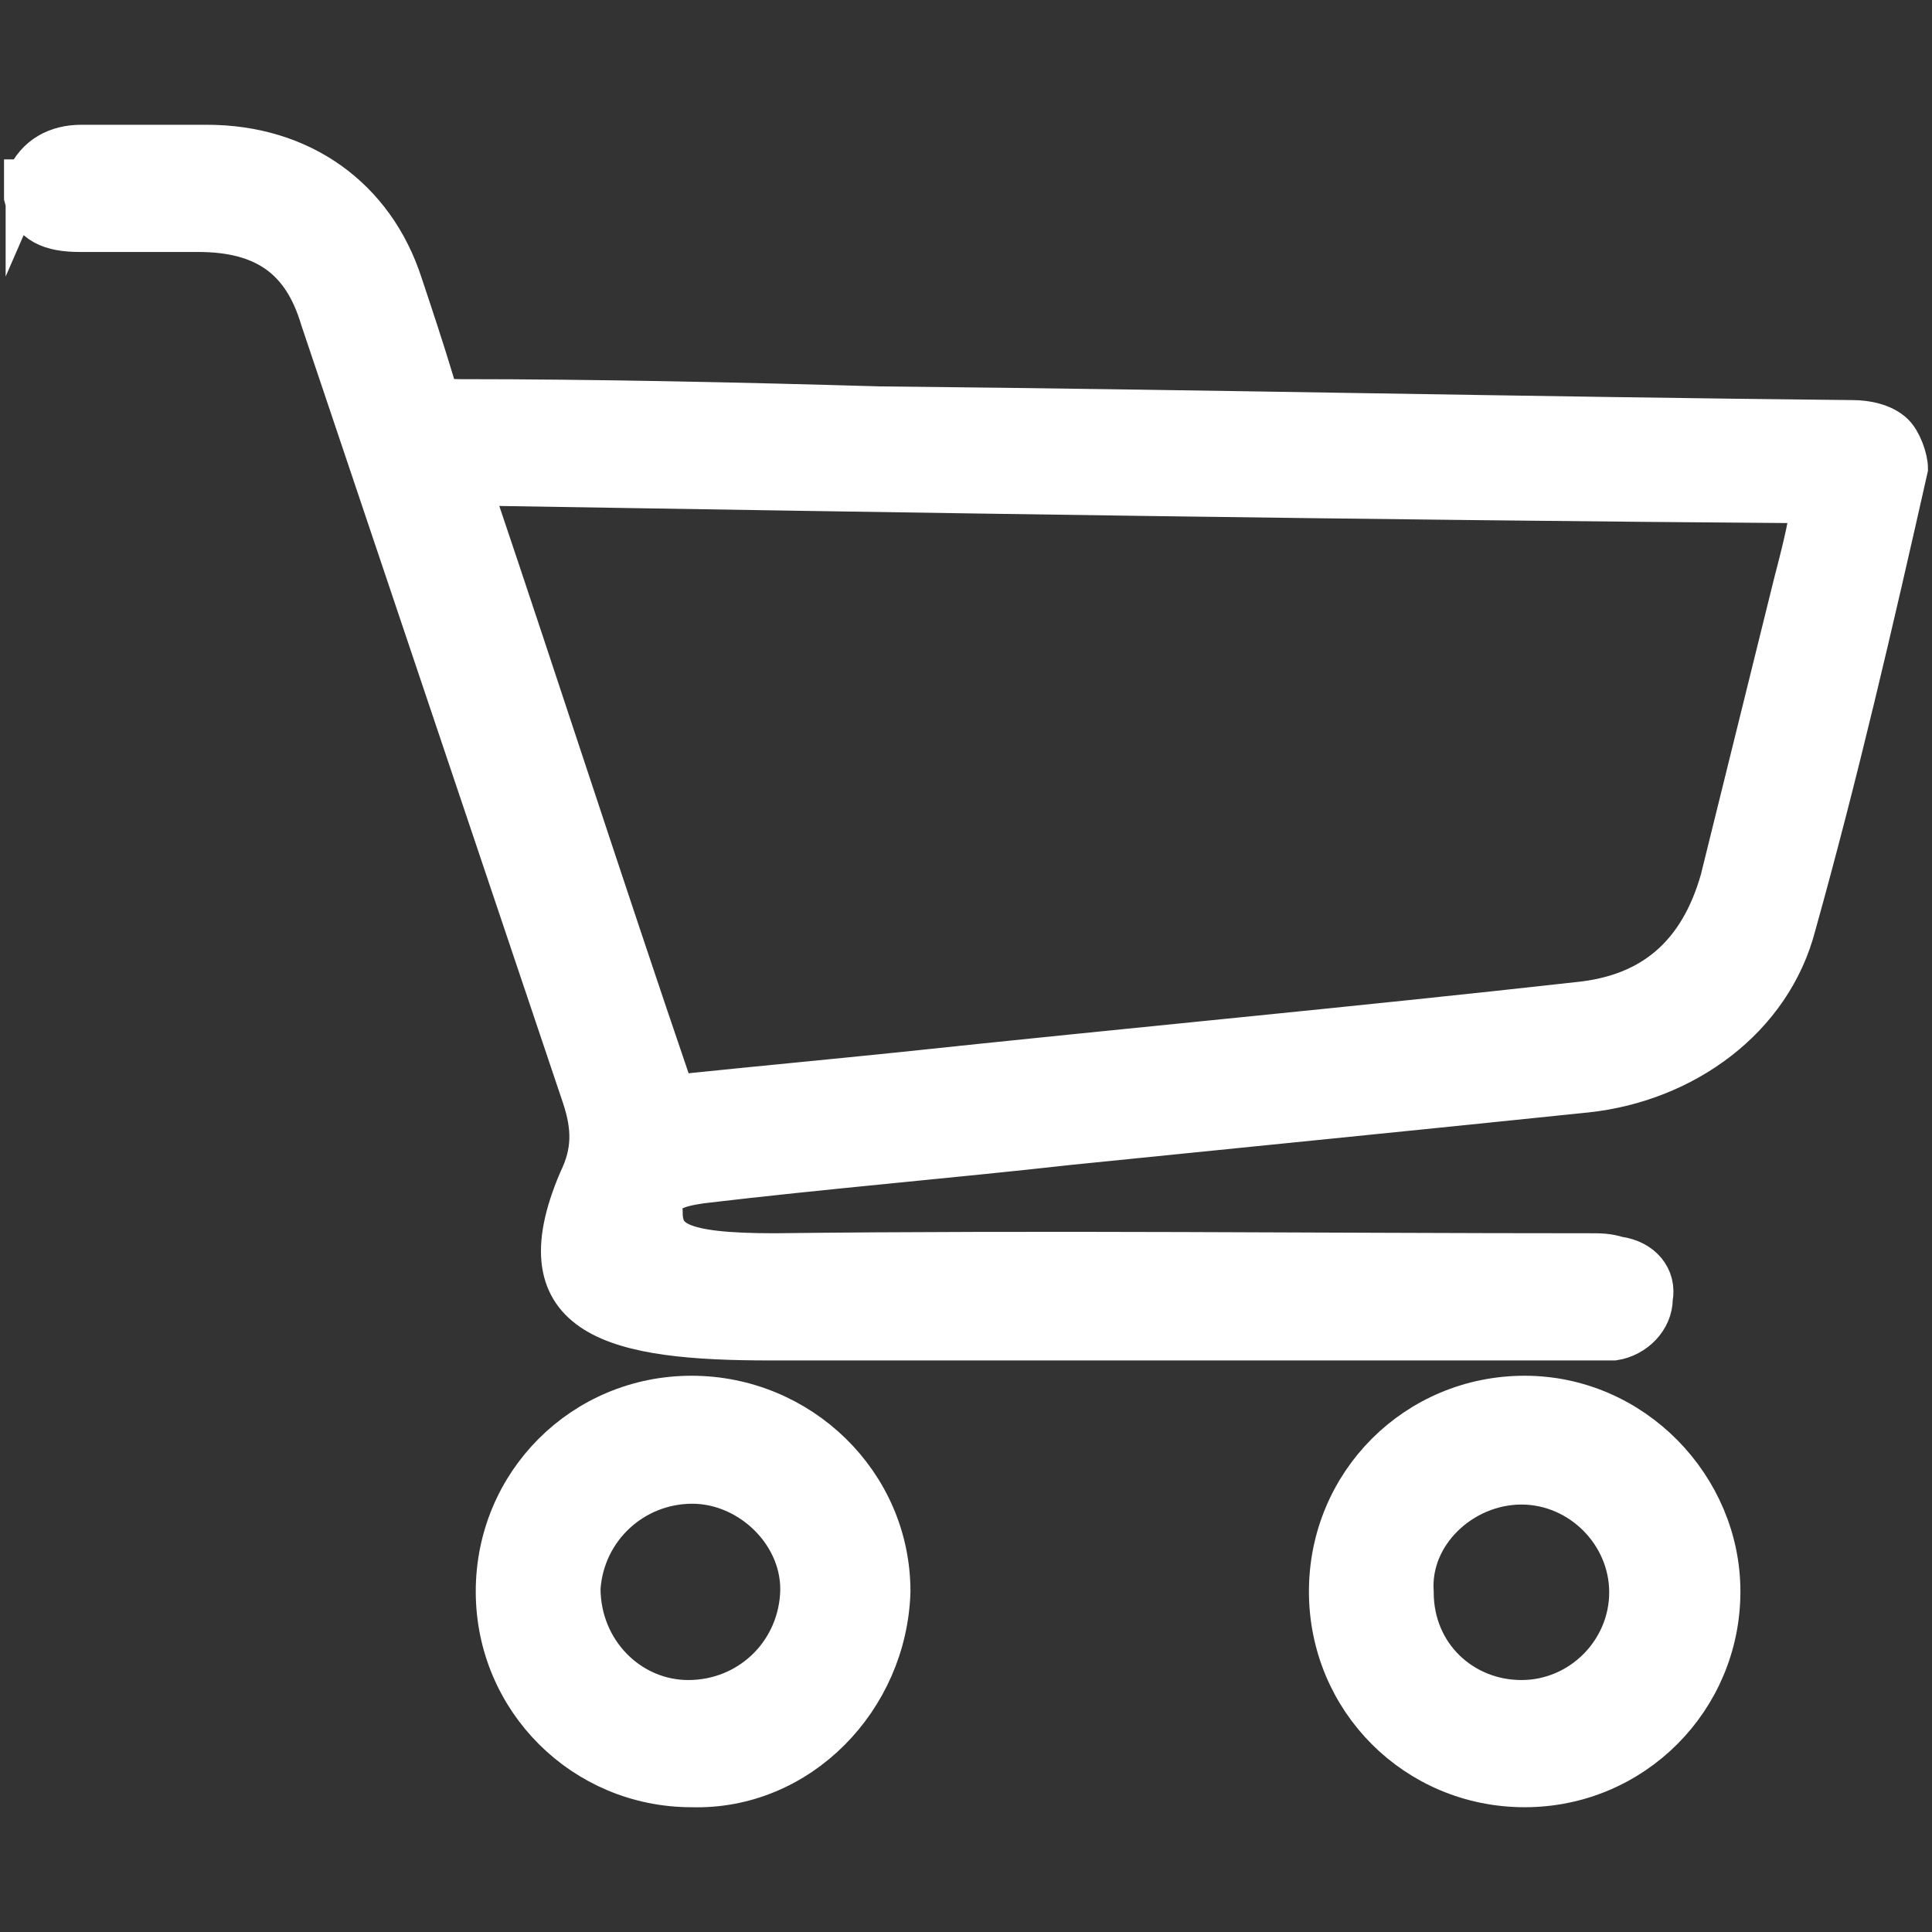
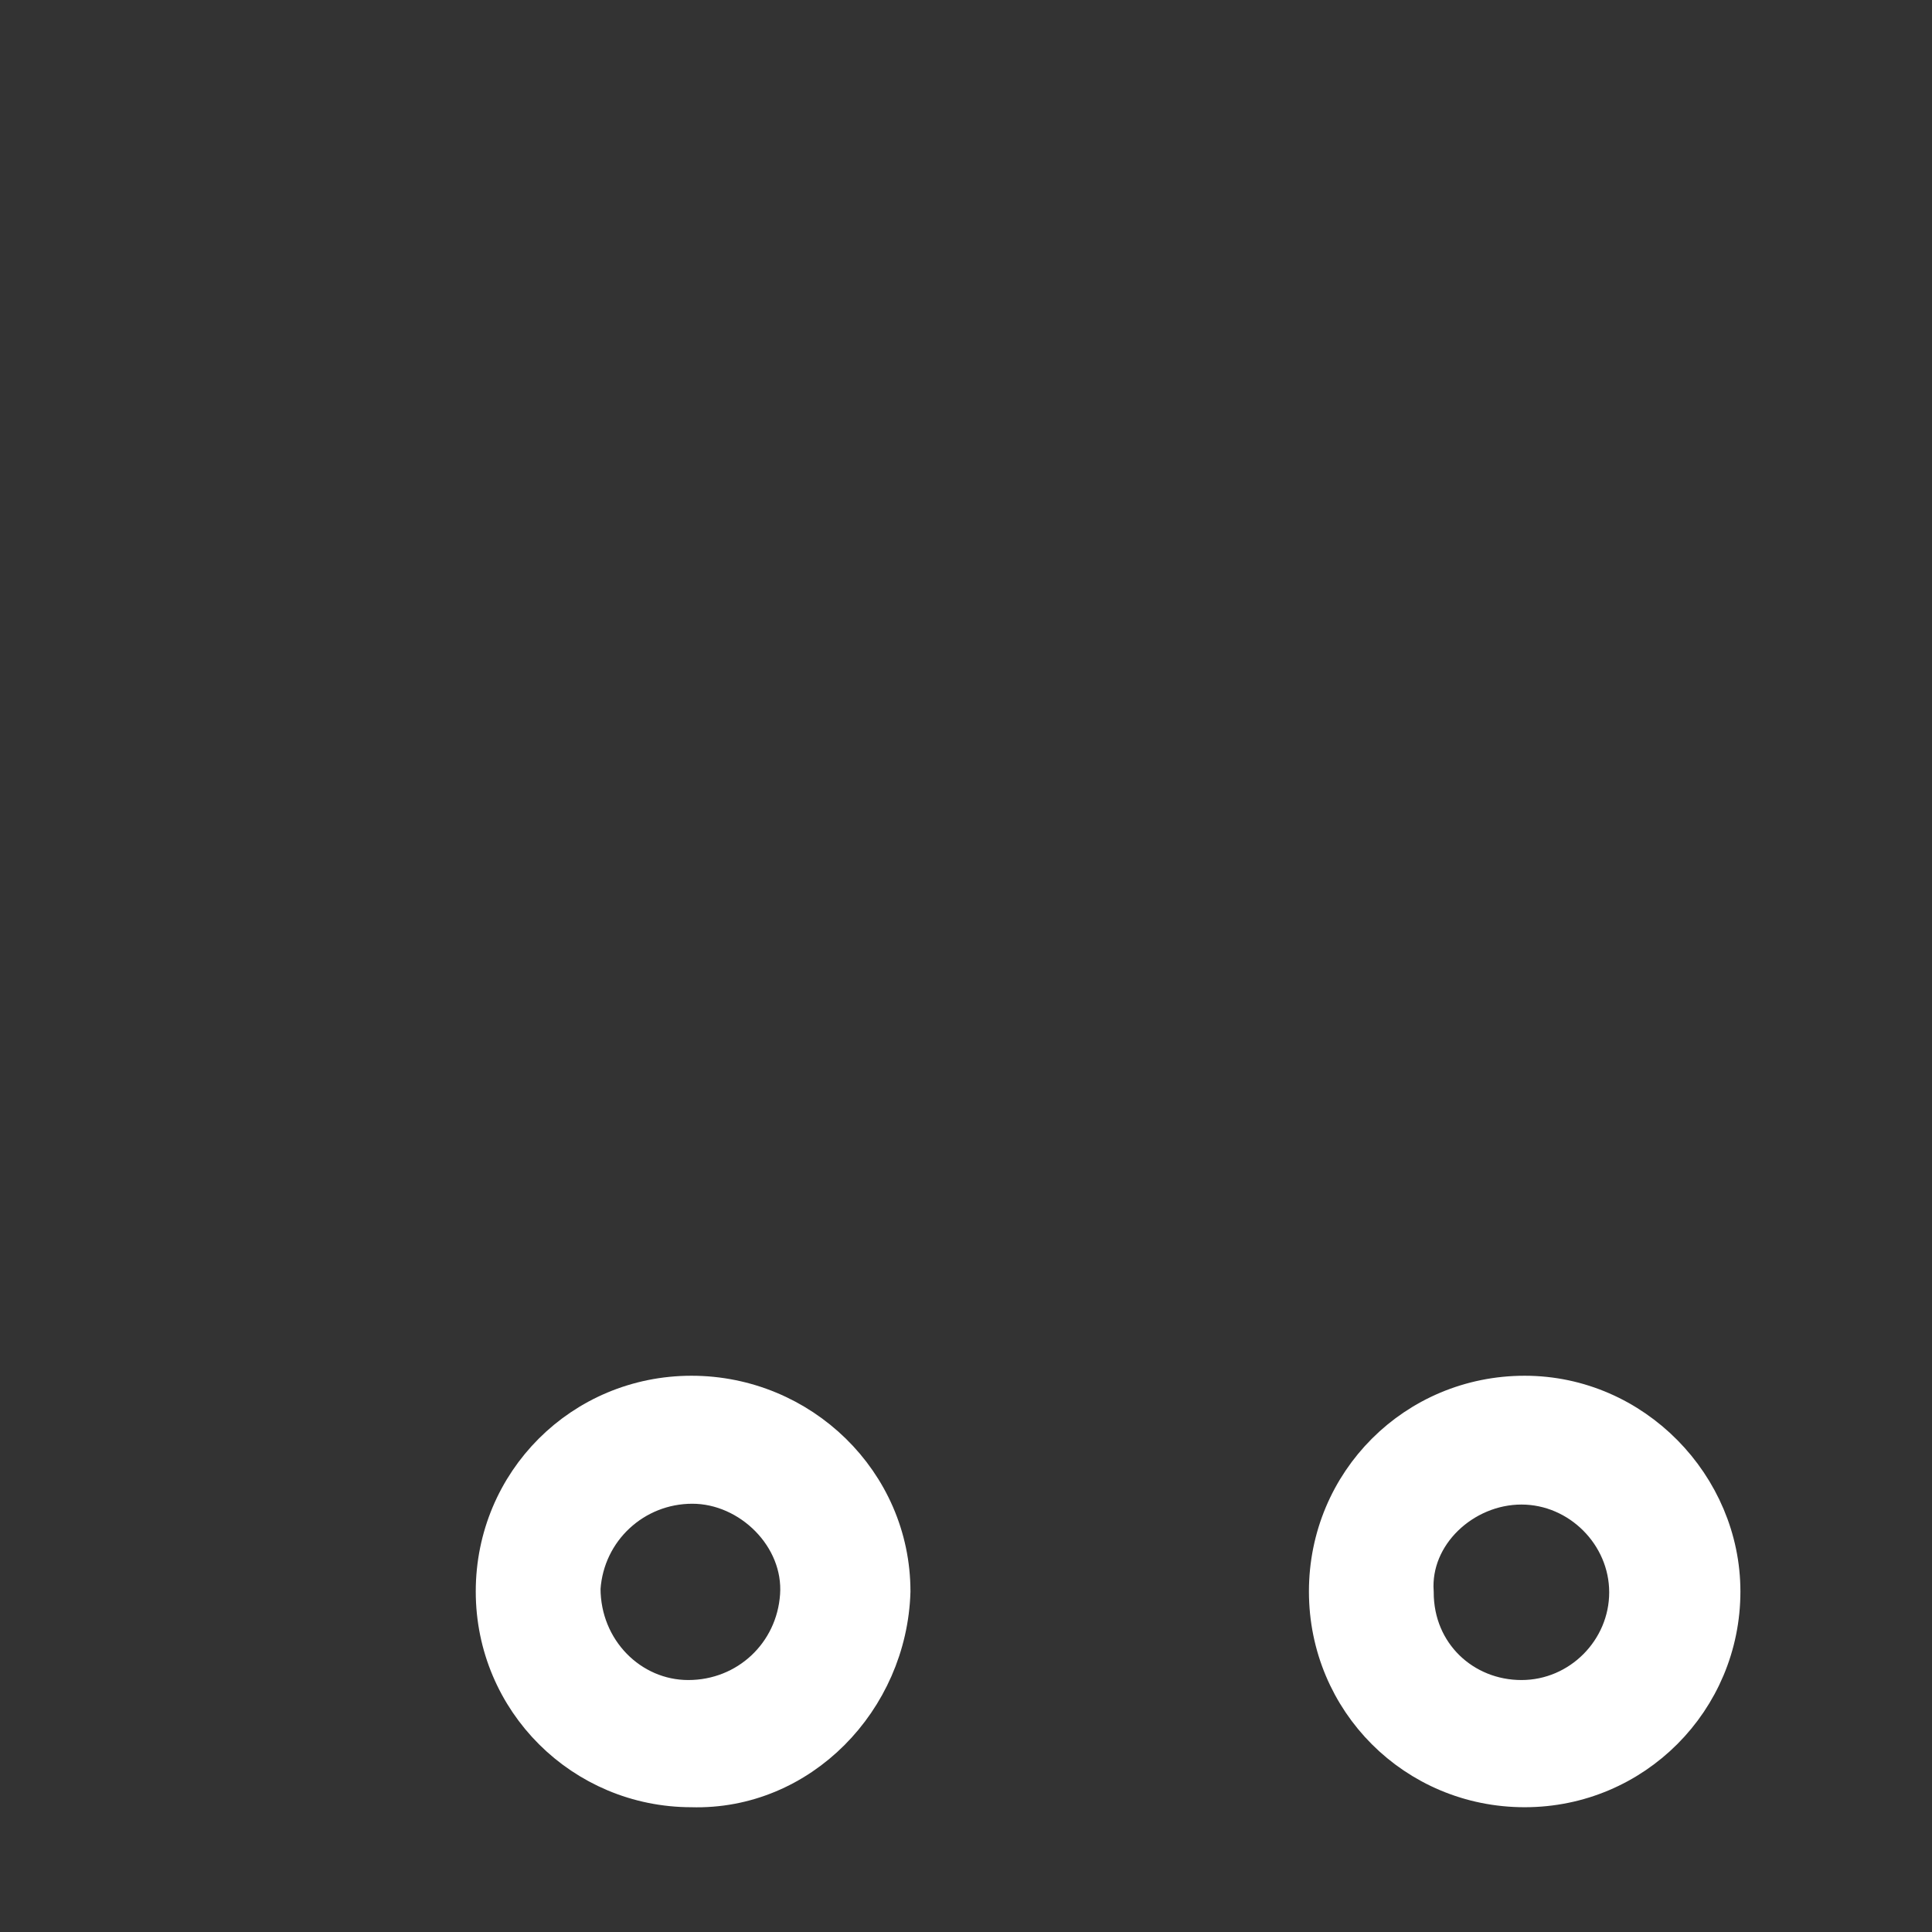
<svg xmlns="http://www.w3.org/2000/svg" id="Layer_1" data-name="Layer 1" width="24" height="24" viewBox="0 0 24 24">
  <rect x="0" y="0" width="24" height="24" fill="#333333" stroke="none" />
  <defs>
    <style>
      .cls-1 {
        fill: #fff;
        stroke: #fff;
        stroke-miterlimit: 10;
        stroke-width: .5px;
      }
    </style>
  </defs>
-   <path class="cls-1" d="M.32,2.23c.13-.3.39-.43.69-.43h1.56c1.17,0,2.08.65,2.43,1.73.13.39.26.78.39,1.21.04.17.13.22.3.22,1.73,0,3.51.04,5.24.09,4.07.04,8.1.13,12.08.17.17,0,.39.04.52.17.09.09.17.3.17.43-.43,1.91-.87,3.81-1.39,5.67-.3,1.17-1.39,1.95-2.6,2.08-2.12.22-4.24.43-6.41.65-1.52.17-3.08.3-4.59.48-.26.04-.52.09-.48.35,0,.35.17.52,1.39.52,3.38-.04,6.76,0,10.13,0,.13,0,.22,0,.35.04.3.04.48.26.43.52,0,.26-.22.48-.48.52h-10.48c-1.91,0-3.12-.26-2.38-1.99.17-.35.17-.65.04-1.04-1.08-3.21-2.17-6.45-3.25-9.66-.22-.74-.69-1.08-1.52-1.08H.99c-.35,0-.61-.09-.69-.43v-.22s.02,0,.02,0ZM5.86,6.04c0,.06.01.1.04.13.82,2.43,1.6,4.85,2.43,7.28.04.13.13.17.26.13.87-.09,1.73-.17,2.6-.26,2.82-.3,5.63-.56,8.4-.87.95-.09,1.52-.61,1.78-1.52.3-1.21.61-2.47.91-3.68.09-.35.17-.65.22-1-5.54-.04-11.09-.13-16.63-.22h-.01Z" />
  <path class="cls-1" d="M8.59,22.2c-1.34,0-2.43-1.08-2.43-2.43s1.08-2.43,2.43-2.43,2.47,1.08,2.47,2.43c-.04,1.34-1.13,2.47-2.47,2.43h0ZM8.55,21.12c.74,0,1.34-.56,1.39-1.3s-.61-1.39-1.34-1.39-1.34.56-1.39,1.3c0,.78.61,1.39,1.34,1.39Z" />
  <path class="cls-1" d="M21.37,19.77c0,1.34-1.08,2.43-2.43,2.43s-2.43-1.08-2.43-2.43,1.08-2.43,2.43-2.43,2.43,1.13,2.43,2.43h0ZM18.9,21.12c.74,0,1.34-.61,1.34-1.34s-.61-1.34-1.34-1.34-1.39.61-1.34,1.34c0,.78.61,1.34,1.34,1.34h0Z" />
</svg>